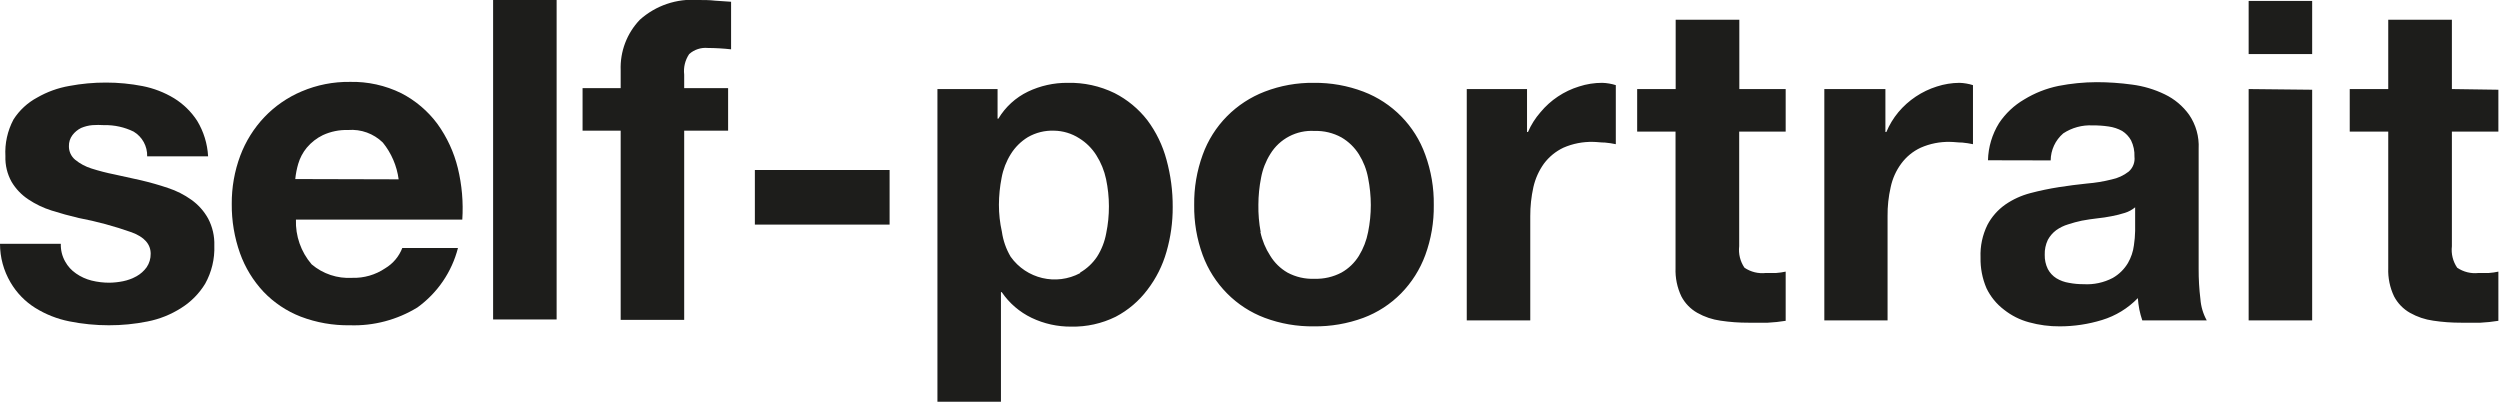
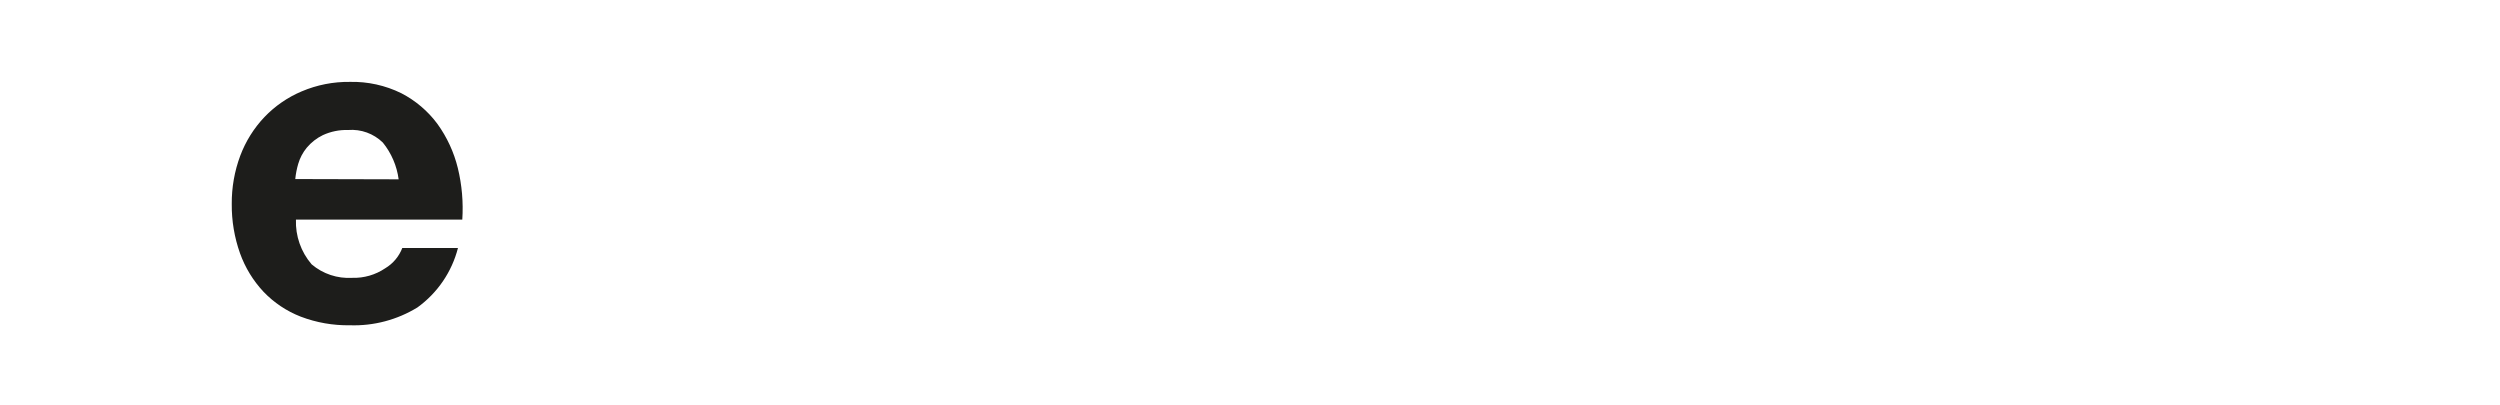
<svg xmlns="http://www.w3.org/2000/svg" width="185px" height="30px" viewBox="0 0 185 30" version="1.1">
  <title>Artboard</title>
  <g id="Artboard" stroke="none" stroke-width="1" fill="none" fill-rule="evenodd">
    <g id="Self-Portrait" transform="translate(-0, -0.017)" fill="#1D1D1B" fill-rule="nonzero">
-       <path d="M73.82,6.607 L73.82,8.797 L73.88,8.797 C74.399,7.931 75.16,7.235 76.07,6.797 C76.985,6.361 77.987,6.139 79,6.147 C80.204,6.118 81.398,6.379 82.48,6.907 C83.424,7.388 84.25,8.071 84.9,8.907 C85.556,9.784 86.038,10.779 86.32,11.837 C86.632,12.978 86.787,14.155 86.78,15.337 C86.786,16.457 86.631,17.572 86.32,18.647 C86.032,19.665 85.554,20.618 84.91,21.457 C84.285,22.29 83.482,22.974 82.56,23.457 C81.538,23.96 80.409,24.211 79.27,24.187 C78.257,24.196 77.254,23.974 76.34,23.537 C75.449,23.109 74.687,22.454 74.13,21.637 L74.07,21.637 L74.07,29.747 L69.37,29.747 L69.37,6.607 L73.82,6.607 Z M79.93,20.187 C80.43,19.897 80.857,19.497 81.18,19.017 C81.518,18.487 81.748,17.896 81.86,17.277 C81.996,16.619 82.063,15.949 82.06,15.277 C82.059,14.605 81.988,13.935 81.85,13.277 C81.718,12.649 81.474,12.049 81.13,11.507 C80.809,10.995 80.375,10.564 79.86,10.247 C79.304,9.891 78.66,9.697 78,9.687 C77.321,9.662 76.649,9.828 76.06,10.167 C75.549,10.48 75.117,10.908 74.8,11.417 C74.465,11.952 74.234,12.546 74.12,13.167 C73.99,13.826 73.923,14.496 73.92,15.167 C73.919,15.84 73.993,16.511 74.14,17.167 C74.232,17.821 74.453,18.45 74.79,19.017 C75.956,20.655 78.156,21.173 79.93,20.227 L79.93,20.187 Z M89,11.467 C89.386,10.398 90,9.426 90.8,8.617 C91.591,7.82 92.542,7.2 93.59,6.797 C94.751,6.35 95.986,6.13 97.23,6.147 C98.48,6.133 99.721,6.354 100.89,6.797 C103.026,7.609 104.7,9.315 105.47,11.467 C105.904,12.659 106.118,13.919 106.1,15.187 C106.118,16.452 105.905,17.709 105.47,18.897 C105.08,19.956 104.47,20.921 103.68,21.727 C102.893,22.527 101.941,23.144 100.89,23.537 C99.719,23.97 98.478,24.183 97.23,24.167 C95.988,24.185 94.754,23.972 93.59,23.537 C92.54,23.142 91.589,22.525 90.8,21.727 C90.005,20.923 89.391,19.958 89,18.897 C88.565,17.709 88.352,16.452 88.37,15.187 C88.352,13.919 88.566,12.659 89,11.467 L89,11.467 Z M93.27,17.187 C93.404,17.814 93.651,18.41 94,18.947 C94.313,19.46 94.75,19.887 95.27,20.187 C95.883,20.517 96.574,20.676 97.27,20.647 C97.965,20.67 98.655,20.512 99.27,20.187 C99.798,19.89 100.242,19.463 100.56,18.947 C100.891,18.406 101.121,17.81 101.24,17.187 C101.373,16.529 101.44,15.859 101.44,15.187 C101.438,14.516 101.371,13.846 101.24,13.187 C101.126,12.566 100.895,11.972 100.56,11.437 C100.237,10.923 99.794,10.494 99.27,10.187 C98.659,9.85 97.968,9.684 97.27,9.707 C95.948,9.628 94.69,10.286 94,11.417 C93.665,11.952 93.434,12.546 93.32,13.167 C93.189,13.826 93.122,14.496 93.12,15.167 C93.109,15.845 93.166,16.521 93.29,17.187 L93.27,17.187 Z M113,6.607 L113,9.787 L113.07,9.787 C113.301,9.251 113.615,8.755 114,8.317 C114.745,7.42 115.736,6.76 116.85,6.417 C117.405,6.236 117.986,6.145 118.57,6.147 C118.91,6.158 119.246,6.215 119.57,6.317 L119.57,10.687 C119.306,10.631 119.039,10.591 118.77,10.567 C118.46,10.567 118.16,10.517 117.88,10.517 C117.127,10.499 116.38,10.646 115.69,10.947 C115.121,11.218 114.627,11.623 114.25,12.127 C113.876,12.649 113.611,13.241 113.47,13.867 C113.314,14.573 113.236,15.294 113.24,16.017 L113.24,23.727 L108.54,23.727 L108.54,6.607 L113,6.607 Z M132.14,6.607 L132.14,9.757 L128.7,9.757 L128.7,18.237 C128.635,18.797 128.774,19.361 129.09,19.827 C129.556,20.144 130.12,20.282 130.68,20.217 C130.95,20.217 131.2,20.217 131.44,20.217 C131.675,20.201 131.909,20.167 132.14,20.117 L132.14,23.757 C131.703,23.828 131.262,23.875 130.82,23.897 L129.39,23.897 C128.697,23.9 128.005,23.85 127.32,23.747 C126.715,23.664 126.132,23.467 125.6,23.167 C125.097,22.883 124.688,22.459 124.42,21.947 C124.11,21.295 123.963,20.578 123.99,19.857 L123.99,9.757 L121.15,9.757 L121.15,6.607 L124,6.607 L124,1.477 L128.71,1.477 L128.71,6.607 L132.14,6.607 Z M139.52,6.607 L139.52,9.787 L139.59,9.787 C139.812,9.256 140.112,8.761 140.48,8.317 C141.23,7.426 142.219,6.767 143.33,6.417 C143.87,6.242 144.433,6.151 145,6.147 C145.34,6.158 145.676,6.215 146,6.317 L146,10.687 C145.739,10.632 145.475,10.591 145.21,10.567 C144.9,10.567 144.6,10.517 144.31,10.517 C143.56,10.498 142.816,10.645 142.13,10.947 C141.558,11.213 141.063,11.619 140.69,12.127 C140.308,12.644 140.042,13.238 139.91,13.867 C139.749,14.572 139.671,15.294 139.68,16.017 L139.68,23.727 L135,23.727 L135,6.607 L139.52,6.607 Z M147.11,11.877 C147.134,10.904 147.417,9.955 147.93,9.127 C148.409,8.41 149.045,7.811 149.79,7.377 C150.569,6.9 151.425,6.562 152.32,6.377 C153.252,6.195 154.2,6.101 155.15,6.097 C156.026,6.098 156.902,6.158 157.77,6.277 C158.61,6.385 159.428,6.628 160.19,6.997 C160.912,7.343 161.535,7.866 162,8.517 C162.5,9.252 162.746,10.13 162.7,11.017 L162.7,19.927 C162.697,20.669 162.74,21.411 162.83,22.147 C162.871,22.702 163.031,23.241 163.3,23.727 L158.53,23.727 C158.44,23.462 158.367,23.192 158.31,22.917 C158.257,22.64 158.221,22.359 158.2,22.077 C157.469,22.834 156.557,23.391 155.55,23.697 C154.539,24.008 153.488,24.166 152.43,24.167 C151.66,24.173 150.893,24.072 150.15,23.867 C149.476,23.687 148.847,23.37 148.3,22.937 C147.746,22.518 147.301,21.973 147,21.347 C146.692,20.627 146.542,19.85 146.56,19.067 C146.526,18.234 146.702,17.406 147.07,16.657 C147.385,16.06 147.838,15.546 148.39,15.157 C148.955,14.767 149.585,14.48 150.25,14.307 C150.942,14.125 151.643,13.978 152.35,13.867 C153.06,13.757 153.75,13.667 154.44,13.597 C155.054,13.548 155.663,13.448 156.26,13.297 C156.719,13.203 157.15,13.004 157.52,12.717 C157.839,12.442 158,12.026 157.95,11.607 C157.967,11.193 157.881,10.781 157.7,10.407 C157.543,10.122 157.316,9.881 157.04,9.707 C156.73,9.537 156.391,9.425 156.04,9.377 C155.649,9.319 155.255,9.292 154.86,9.297 C154.089,9.255 153.325,9.462 152.68,9.887 C152.096,10.389 151.757,11.118 151.75,11.887 L147.11,11.877 Z M158,15.357 C157.779,15.541 157.524,15.68 157.25,15.767 C156.922,15.871 156.588,15.955 156.25,16.017 C155.91,16.087 155.55,16.137 155.18,16.177 C154.81,16.217 154.43,16.277 154.05,16.347 C153.712,16.419 153.378,16.509 153.05,16.617 C152.727,16.712 152.423,16.861 152.15,17.057 C151.898,17.247 151.69,17.49 151.54,17.767 C151.377,18.11 151.298,18.488 151.31,18.867 C151.3,19.234 151.379,19.598 151.54,19.927 C151.687,20.205 151.904,20.44 152.17,20.607 C152.455,20.78 152.771,20.895 153.1,20.947 C153.459,21.017 153.824,21.05 154.19,21.047 C154.935,21.091 155.678,20.932 156.34,20.587 C156.807,20.322 157.196,19.939 157.47,19.477 C157.702,19.074 157.852,18.629 157.91,18.167 C157.963,17.816 157.993,17.462 158,17.107 L158,15.357 Z M166.4,4.017 L166.4,0.087 L171.1,0.087 L171.1,4.017 L166.4,4.017 Z M171.1,6.657 L171.1,23.727 L166.4,23.727 L166.4,6.607 L171.1,6.657 Z M184.88,6.657 L184.88,9.757 L181.44,9.757 L181.44,18.237 C181.375,18.797 181.514,19.361 181.83,19.827 C182.296,20.144 182.86,20.282 183.42,20.217 C183.69,20.217 183.94,20.217 184.18,20.217 C184.415,20.201 184.649,20.167 184.88,20.117 L184.88,23.757 C184.44,23.828 183.996,23.875 183.55,23.897 L182.13,23.897 C181.437,23.9 180.745,23.85 180.06,23.747 C179.455,23.664 178.872,23.467 178.34,23.167 C177.837,22.883 177.428,22.459 177.16,21.947 C176.85,21.295 176.703,20.578 176.73,19.857 L176.73,9.757 L173.88,9.757 L173.88,6.607 L176.73,6.607 L176.73,1.477 L181.44,1.477 L181.44,6.607 L184.88,6.657 Z" id="Shape" />
-       <path d="M14.17,14.807 C13.639,14.426 13.052,14.129 12.43,13.927 C11.78,13.707 11.11,13.517 10.43,13.357 L8.48,12.927 C7.902,12.812 7.332,12.665 6.77,12.487 C6.329,12.349 5.919,12.129 5.56,11.837 C5.264,11.59 5.095,11.223 5.1,10.837 C5.091,10.542 5.183,10.253 5.36,10.017 C5.529,9.793 5.748,9.612 6,9.487 C6.267,9.373 6.551,9.302 6.84,9.277 C7.13,9.258 7.42,9.258 7.71,9.277 C8.465,9.26 9.212,9.425 9.89,9.757 C10.53,10.141 10.913,10.841 10.89,11.587 L15.4,11.587 C15.35,10.657 15.072,9.754 14.59,8.957 C14.151,8.281 13.567,7.711 12.88,7.287 C12.162,6.853 11.373,6.548 10.55,6.387 C9.66,6.214 8.756,6.127 7.85,6.127 C6.937,6.124 6.027,6.208 5.13,6.377 C4.292,6.522 3.487,6.813 2.75,7.237 C2.038,7.619 1.435,8.176 1,8.857 C0.555,9.692 0.347,10.633 0.4,11.577 C0.377,12.241 0.536,12.898 0.86,13.477 C1.168,13.994 1.588,14.435 2.09,14.767 C2.624,15.125 3.207,15.404 3.82,15.597 C4.48,15.807 5.14,15.987 5.82,16.147 C7.152,16.4 8.462,16.755 9.74,17.207 C10.68,17.554 11.15,18.084 11.15,18.797 C11.155,19.154 11.051,19.503 10.85,19.797 C10.654,20.068 10.401,20.293 10.11,20.457 C9.798,20.631 9.46,20.756 9.11,20.827 C8.781,20.894 8.446,20.931 8.11,20.937 C7.658,20.94 7.208,20.886 6.77,20.777 C6.362,20.674 5.976,20.498 5.63,20.257 C5.293,20.029 5.015,19.724 4.82,19.367 C4.595,18.968 4.485,18.515 4.5,18.057 L-4.4408921e-15,18.057 C-0,19.063 0.269,20.051 0.78,20.917 C1.227,21.681 1.851,22.326 2.6,22.797 C3.376,23.281 4.233,23.619 5.13,23.797 C6.091,23.99 7.069,24.087 8.05,24.087 C9.01,24.09 9.968,23.996 10.91,23.807 C11.799,23.635 12.647,23.295 13.41,22.807 C14.131,22.356 14.737,21.743 15.18,21.017 C15.662,20.154 15.897,19.175 15.86,18.187 C15.883,17.492 15.725,16.803 15.4,16.187 C15.098,15.641 14.678,15.17 14.17,14.807 Z" id="Path" />
      <path d="M32.37,9.187 C31.665,8.236 30.752,7.46 29.7,6.917 C28.516,6.334 27.209,6.045 25.89,6.077 C24.668,6.061 23.455,6.299 22.33,6.777 C21.29,7.215 20.35,7.862 19.57,8.677 C18.788,9.502 18.18,10.474 17.78,11.537 C17.353,12.682 17.14,13.895 17.15,15.117 C17.139,16.357 17.346,17.589 17.76,18.757 C18.139,19.816 18.731,20.786 19.5,21.607 C20.271,22.414 21.21,23.042 22.25,23.447 C23.412,23.89 24.647,24.107 25.89,24.087 C27.65,24.146 29.388,23.687 30.89,22.767 C32.373,21.696 33.435,20.139 33.89,18.367 L29.77,18.367 C29.53,18.994 29.086,19.522 28.51,19.867 C27.788,20.356 26.931,20.604 26.06,20.577 C24.968,20.643 23.894,20.285 23.06,19.577 C22.271,18.659 21.856,17.477 21.9,16.267 L34.21,16.267 C34.294,14.988 34.183,13.703 33.88,12.457 C33.592,11.28 33.079,10.17 32.37,9.187 L32.37,9.187 Z M21.85,13.267 C21.887,12.884 21.961,12.506 22.07,12.137 C22.197,11.702 22.411,11.297 22.7,10.947 C23.026,10.556 23.432,10.239 23.89,10.017 C24.475,9.747 25.116,9.617 25.76,9.637 C26.711,9.561 27.648,9.9 28.33,10.567 C28.964,11.349 29.368,12.29 29.5,13.287 L21.85,13.267 Z" id="Shape" />
-       <rect id="Rectangle" x="36.49" y="0.017" width="4.7" height="23.64" />
-       <path d="M51.66,0.017 C50.084,-0.105 48.527,0.423 47.35,1.477 C46.389,2.48 45.877,3.83 45.93,5.217 L45.93,6.537 L43.11,6.537 L43.11,9.687 L45.93,9.687 L45.93,23.687 L50.63,23.687 L50.63,9.687 L53.88,9.687 L53.88,6.537 L50.63,6.537 L50.63,5.537 C50.567,5.003 50.698,4.463 51,4.017 C51.378,3.682 51.878,3.519 52.38,3.567 C52.955,3.57 53.529,3.603 54.1,3.667 L54.1,0.147 L52.92,0.067 C52.5,0.017 52.08,0.017 51.66,0.017 Z" id="Path" />
-       <rect id="Rectangle" x="55.86" y="12.597" width="9.97" height="4.04" />
    </g>
  </g>
</svg>